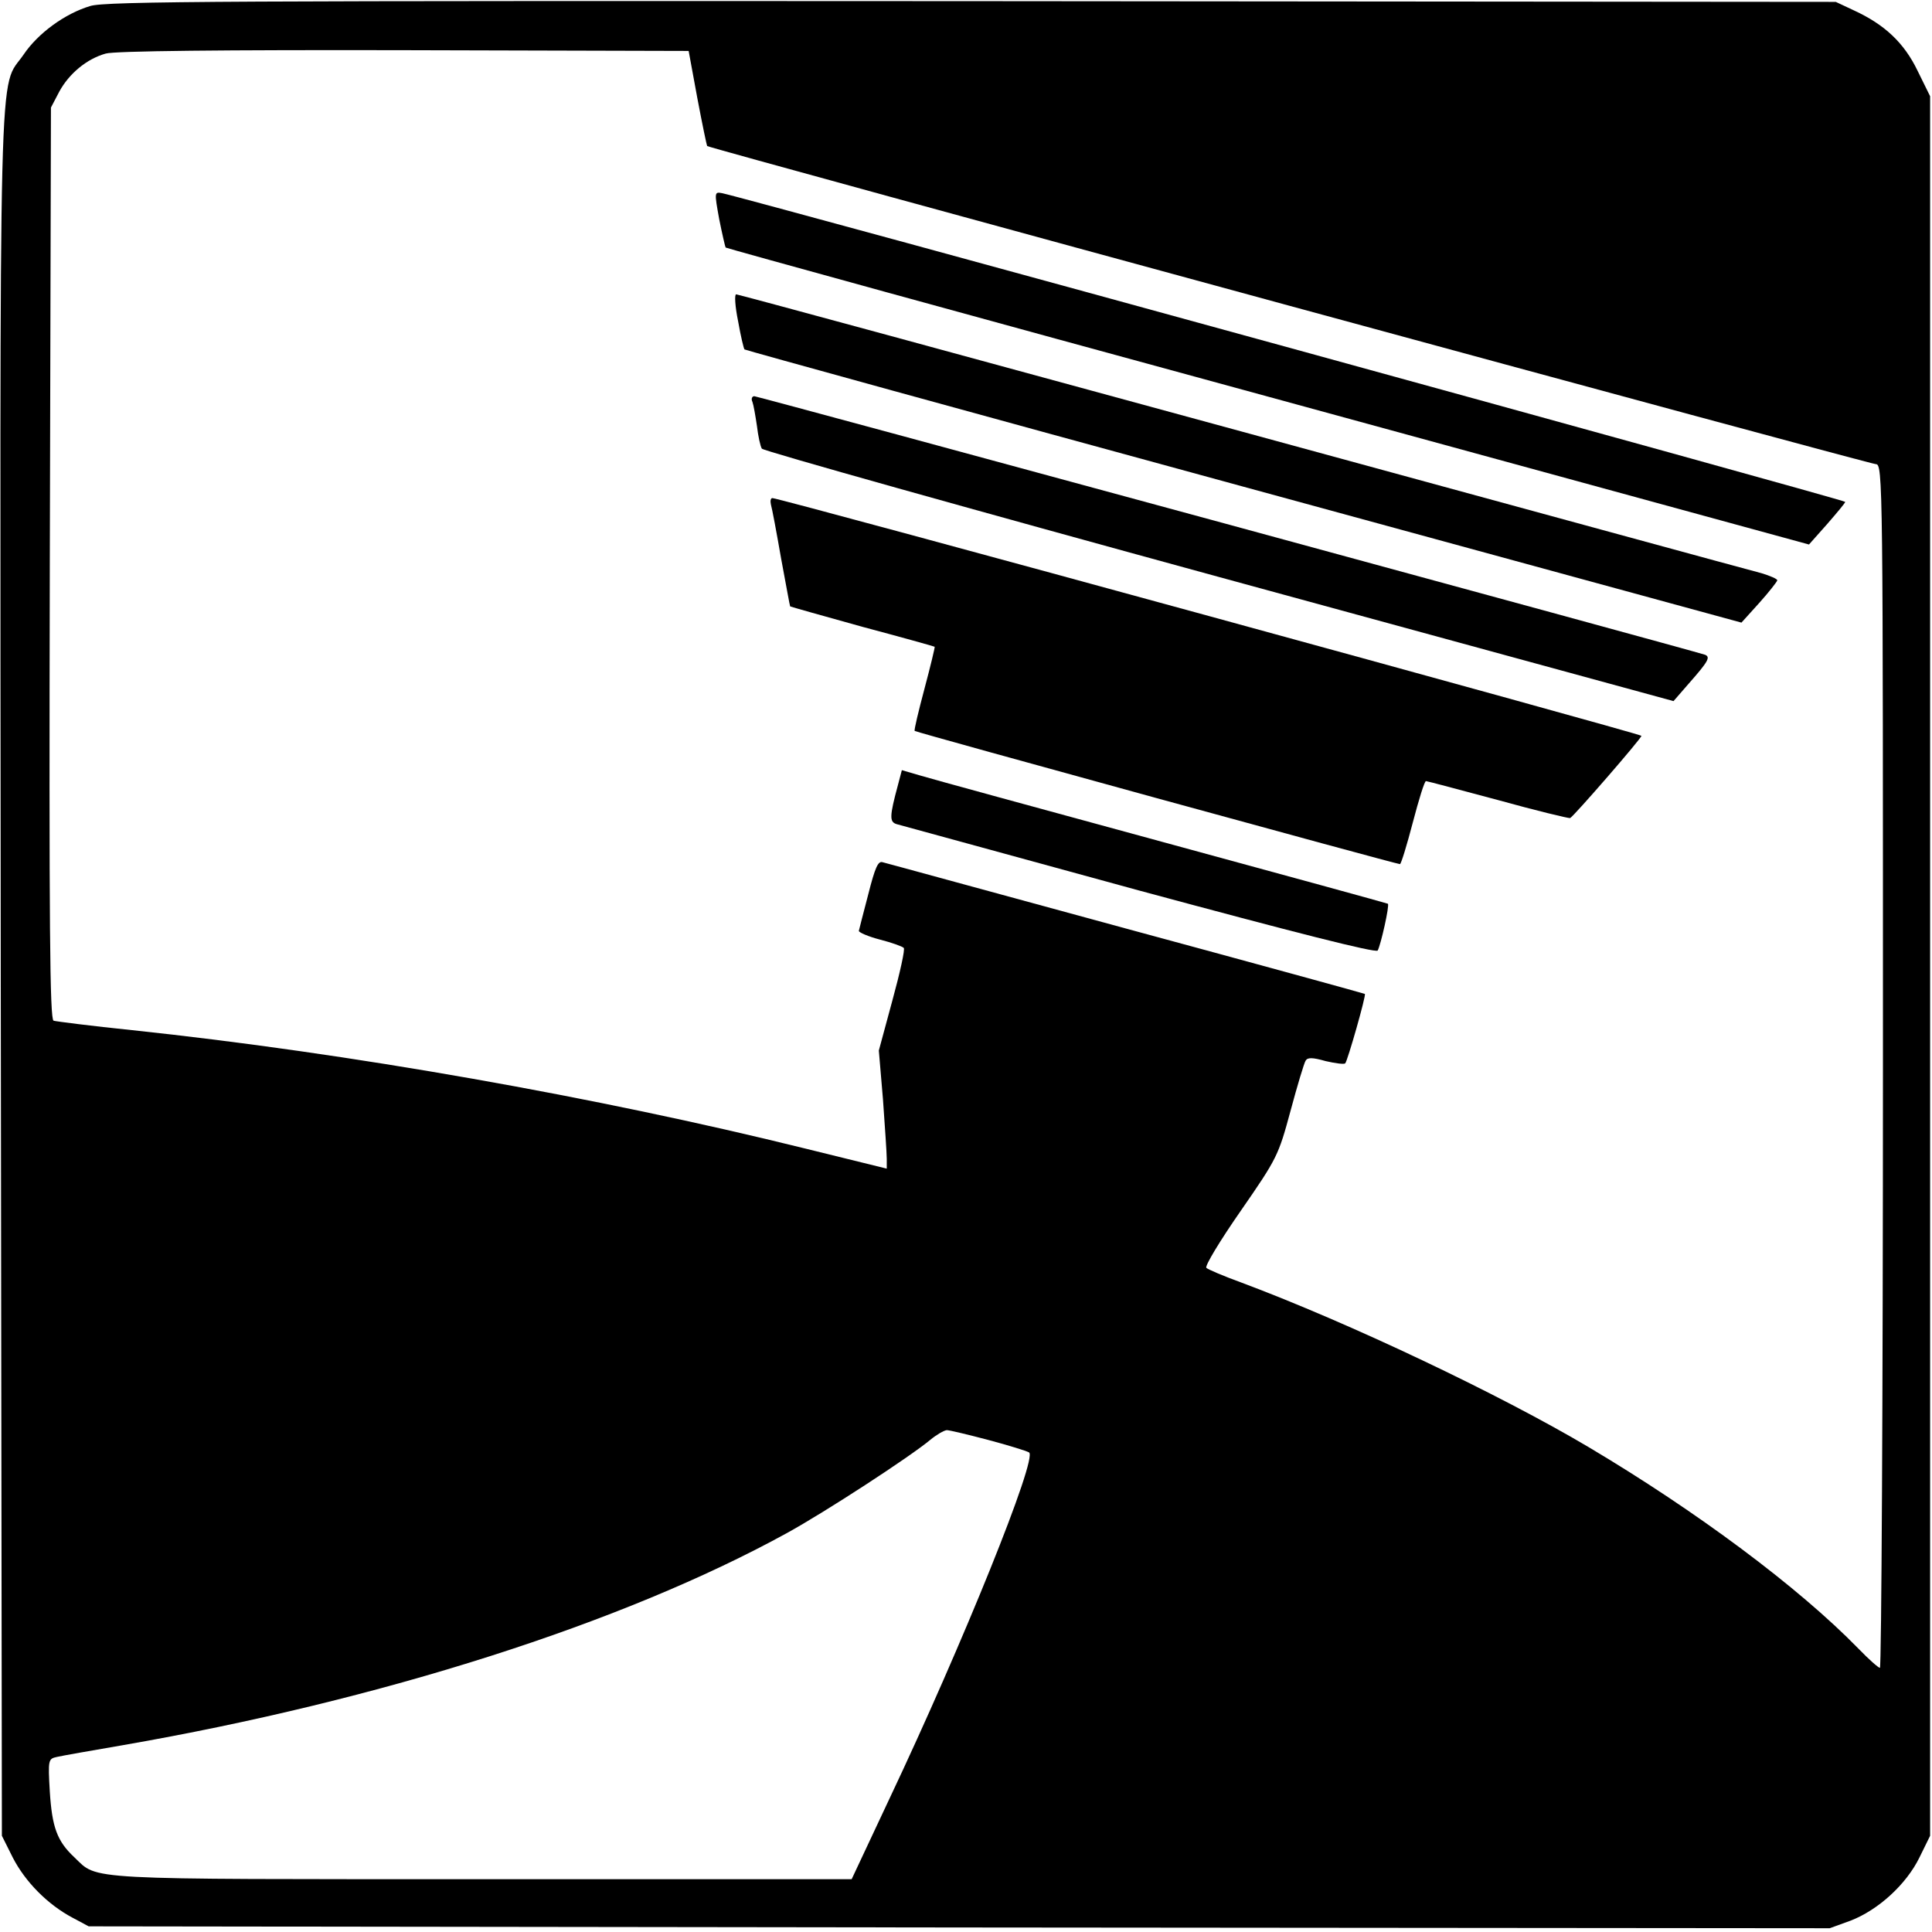
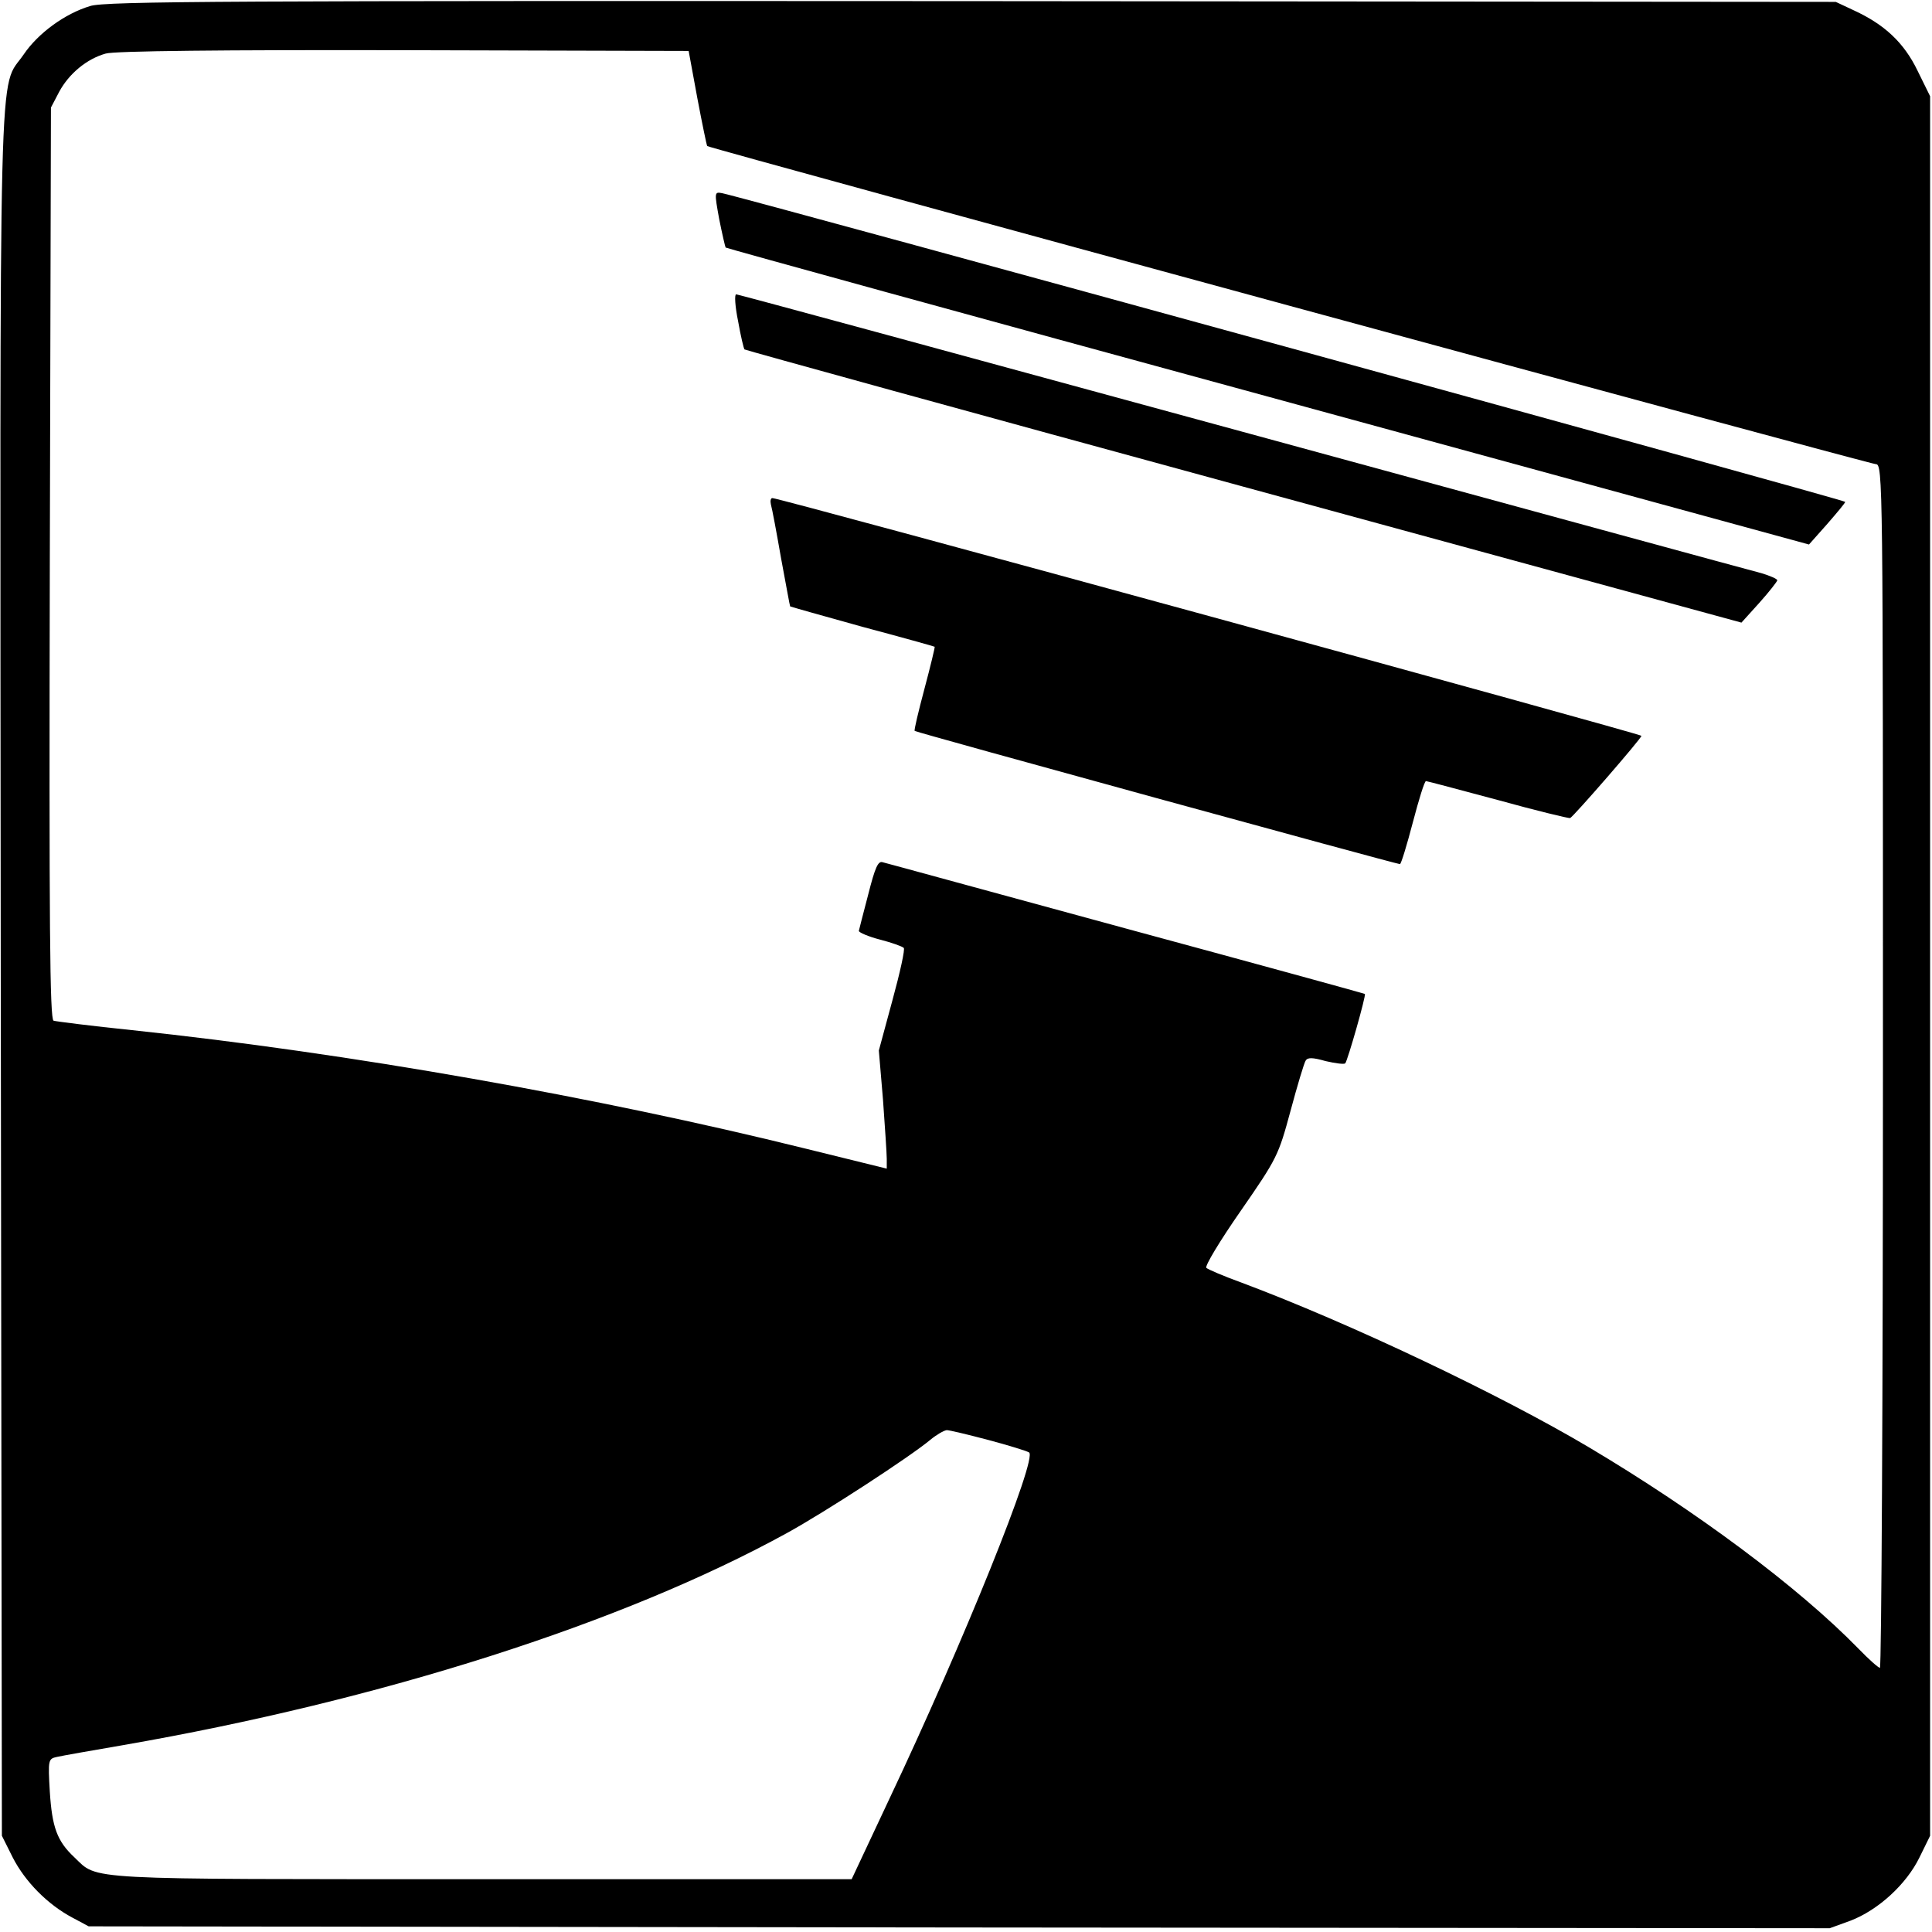
<svg xmlns="http://www.w3.org/2000/svg" version="1.0" width="512pt" height="512pt" viewBox="0 0 512 512" preserveAspectRatio="xMidYMid meet">
  <g transform="translate(0,512) scale(0.1,-0.1)" fill="#000000" stroke="none">
    <path d="M239 5104 c-67 -20 -138 -72 -176 -128 -68 -100 -63 87 -61 -2436 l3 -2285 29 -58 c33 -64 92 -124 158 -159 l43 -23 2307 -3 2307 -2 55 20 c73 28 148 96 183 168 l28 57 0 2305 0 2305 -33 67 c-36 75 -88 123 -168 160 l-49 23 -2290 2 c-1961 1 -2297 0 -2336 -13z m1609 -244 c13 -69 25 -126 26 -127 6 -6 3081 -843 3097 -843 19 0 19 -37 19 -1595 0 -877 -4 -1595 -8 -1595 -4 0 -30 23 -57 51 -159 163 -429 364 -715 534 -236 140 -634 329 -920 436 -47 17 -89 35 -93 39 -5 4 36 72 91 151 97 140 100 147 132 265 18 67 36 127 40 133 5 9 18 9 53 -1 26 -6 49 -9 52 -6 6 6 56 181 52 184 -1 1 -285 79 -632 173 -346 94 -637 174 -646 176 -12 4 -20 -14 -38 -85 -13 -49 -24 -93 -25 -97 0 -4 25 -15 56 -23 31 -8 59 -18 63 -22 4 -3 -10 -66 -30 -139 l-36 -133 11 -130 c5 -71 10 -142 10 -157 l0 -26 -215 53 c-553 137 -1209 253 -1785 314 -107 11 -201 23 -208 25 -10 4 -12 245 -10 1212 l3 1208 22 42 c26 48 73 87 123 101 22 7 313 10 790 9 l755 -2 23 -125z m771 -3556 c53 -14 101 -29 108 -33 24 -13 -175 -506 -370 -918 l-100 -213 -979 0 c-1071 0 -1017 -3 -1081 58 -46 43 -59 80 -65 174 -5 85 -4 87 19 92 13 3 92 17 174 31 685 119 1325 323 1760 562 102 56 326 202 380 247 17 14 36 25 44 26 7 0 57 -12 110 -26z" />
    <path d="M1906 4539 c8 -40 16 -74 17 -75 2 -2 648 -180 1437 -395 l1434 -392 48 54 c26 30 48 56 48 59 0 5 -2916 806 -2976 818 -21 4 -21 3 -8 -69z" />
    <path d="M1956 4269 c7 -40 15 -73 17 -75 2 -2 597 -166 1323 -364 l1319 -360 47 52 c26 29 47 56 48 60 0 4 -19 12 -42 19 -24 6 -643 175 -1376 375 -733 200 -1336 364 -1341 364 -5 0 -3 -32 5 -71z" />
-     <path d="M1994 4055 c3 -8 8 -37 12 -64 3 -26 9 -54 13 -60 4 -6 549 -159 1211 -340 l1205 -329 40 46 c52 59 59 71 43 77 -36 12 -2510 685 -2519 685 -6 0 -9 -7 -5 -15z" />
    <path d="M2043 3783 c3 -10 15 -74 27 -143 13 -69 23 -126 24 -127 1 -1 87 -25 191 -54 105 -28 191 -52 192 -53 1 -1 -11 -51 -27 -111 -16 -60 -28 -110 -26 -112 4 -4 1276 -353 1286 -353 3 0 18 49 34 110 16 61 31 110 35 110 3 0 89 -23 190 -50 101 -28 188 -49 192 -48 9 4 189 211 189 218 0 5 -2287 631 -2303 630 -5 0 -6 -8 -4 -17z" />
-     <path d="M2380 3041 c-23 -85 -23 -99 -4 -105 11 -3 300 -82 643 -176 411 -111 627 -166 632 -159 8 14 32 120 27 124 -1 1 -271 75 -598 164 -327 89 -616 168 -642 176 l-48 14 -10 -38z" />
  </g>
</svg>